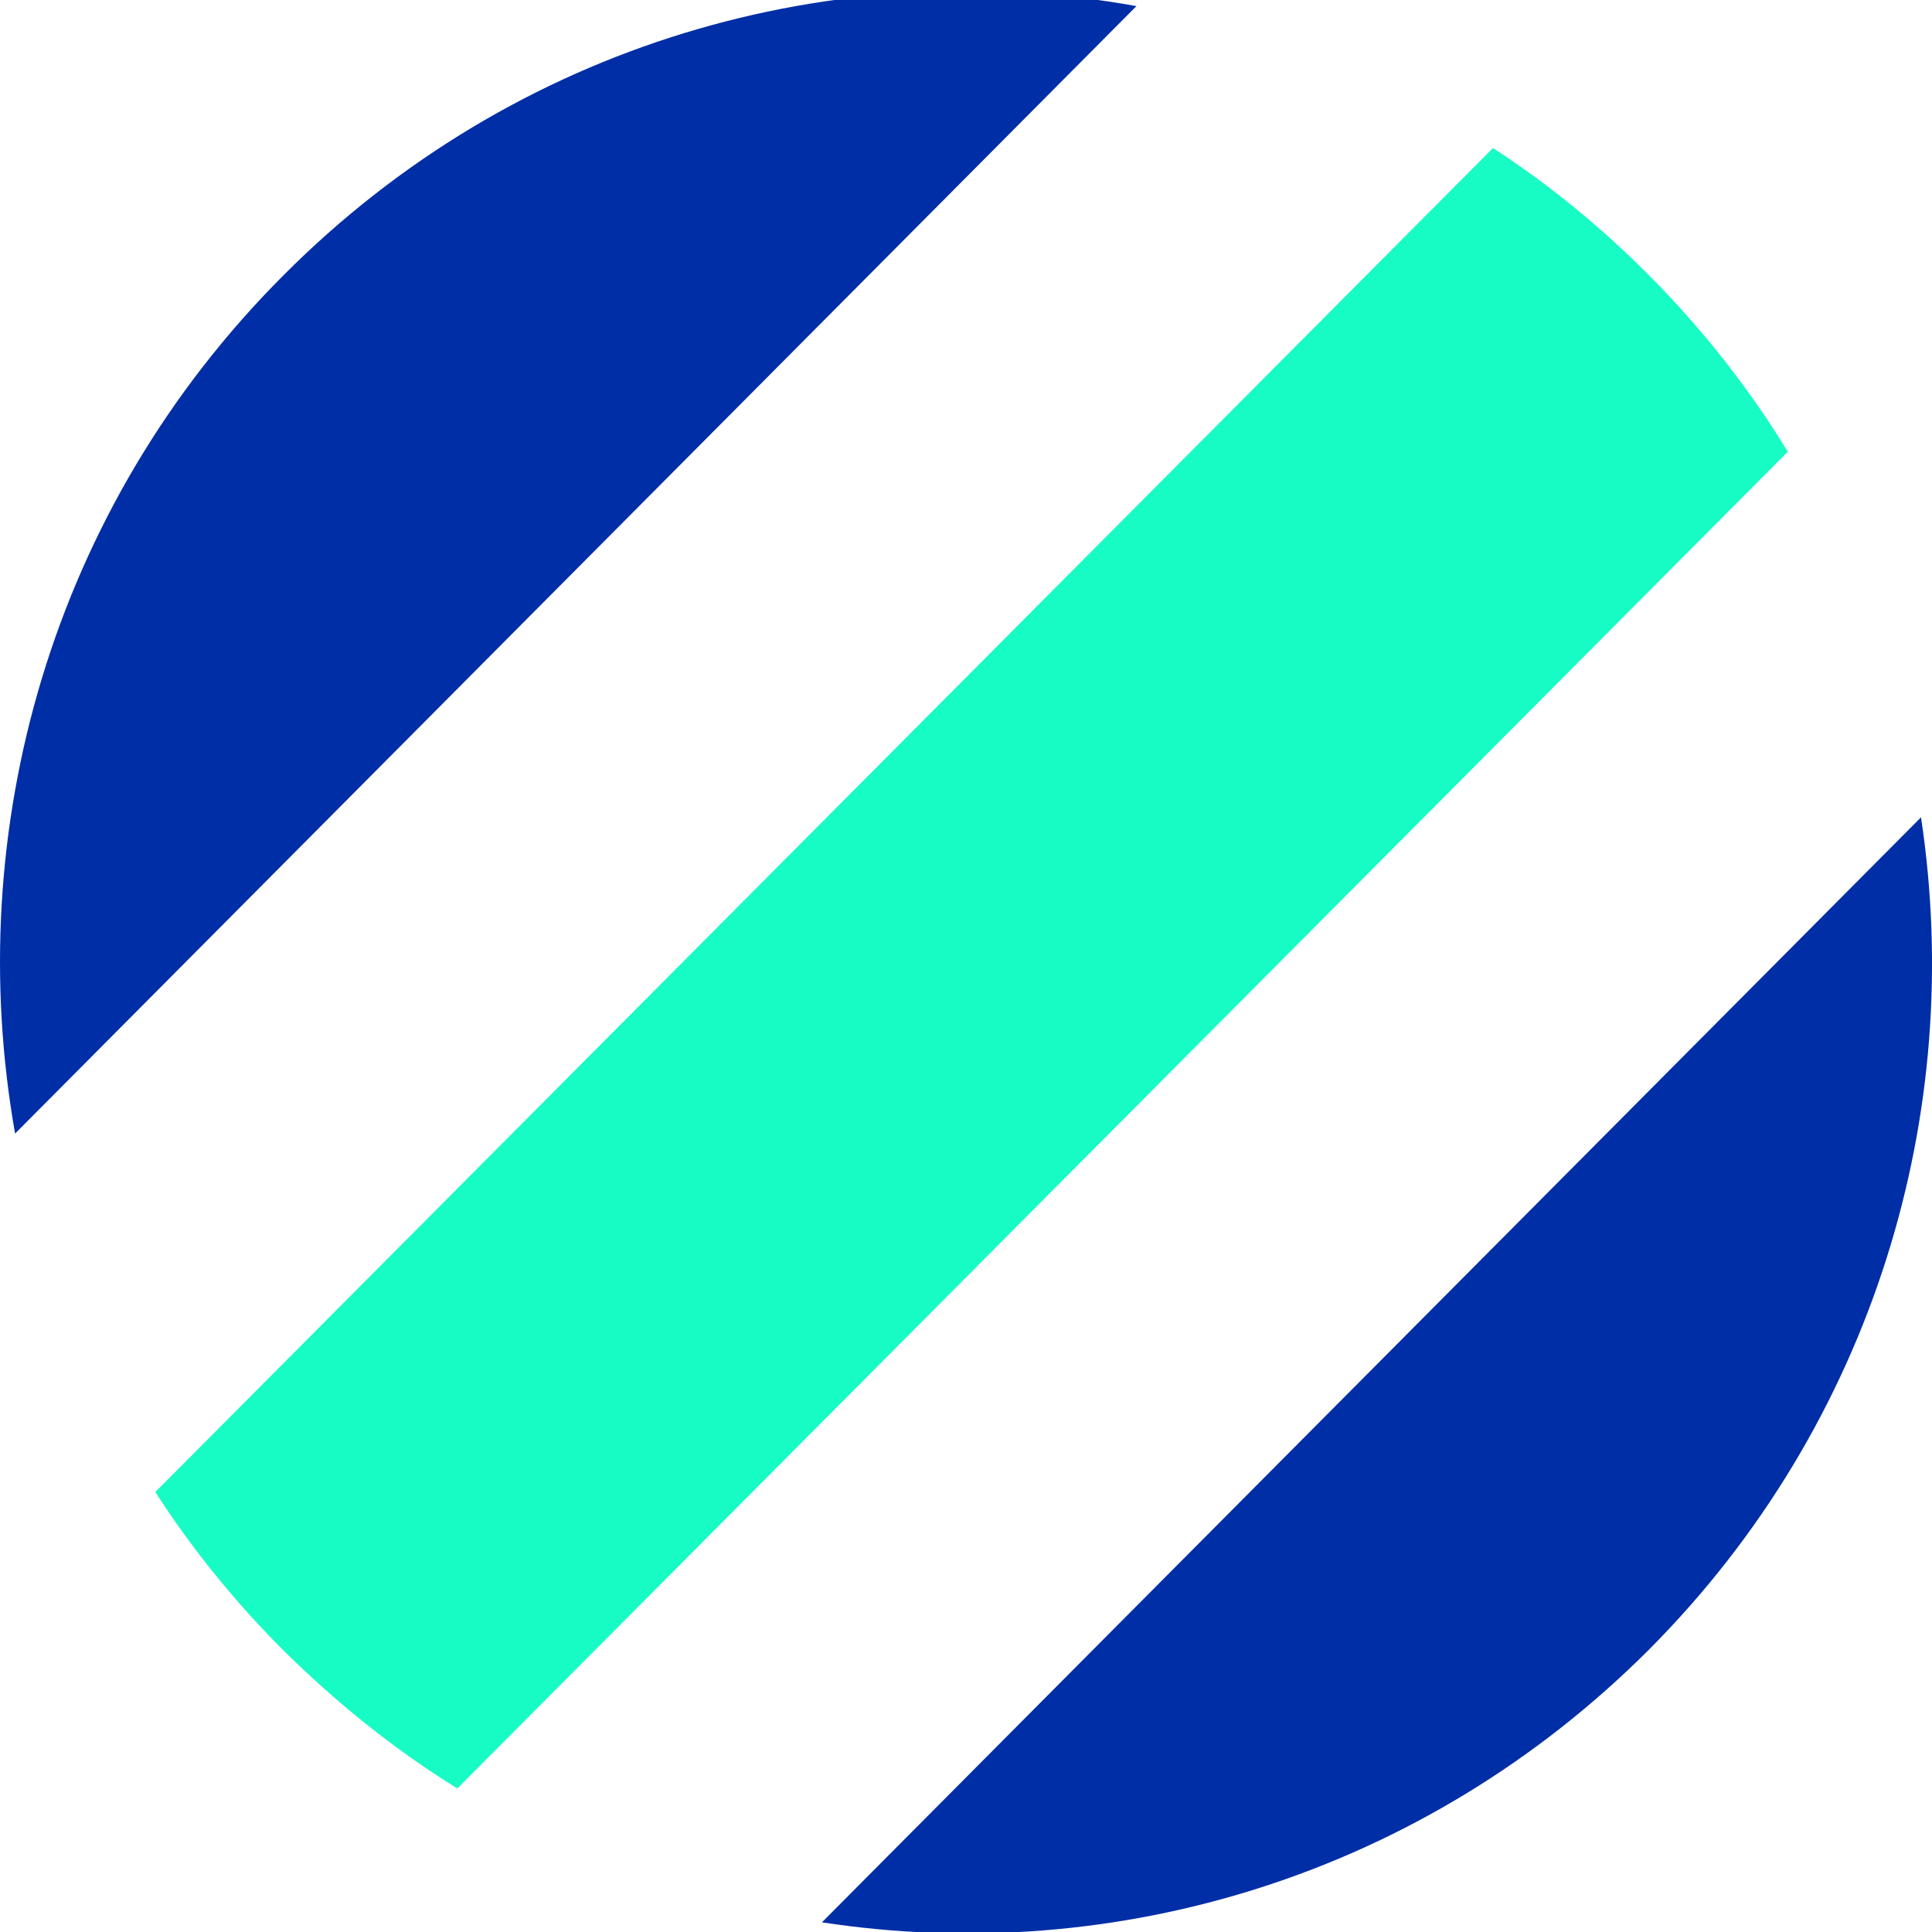
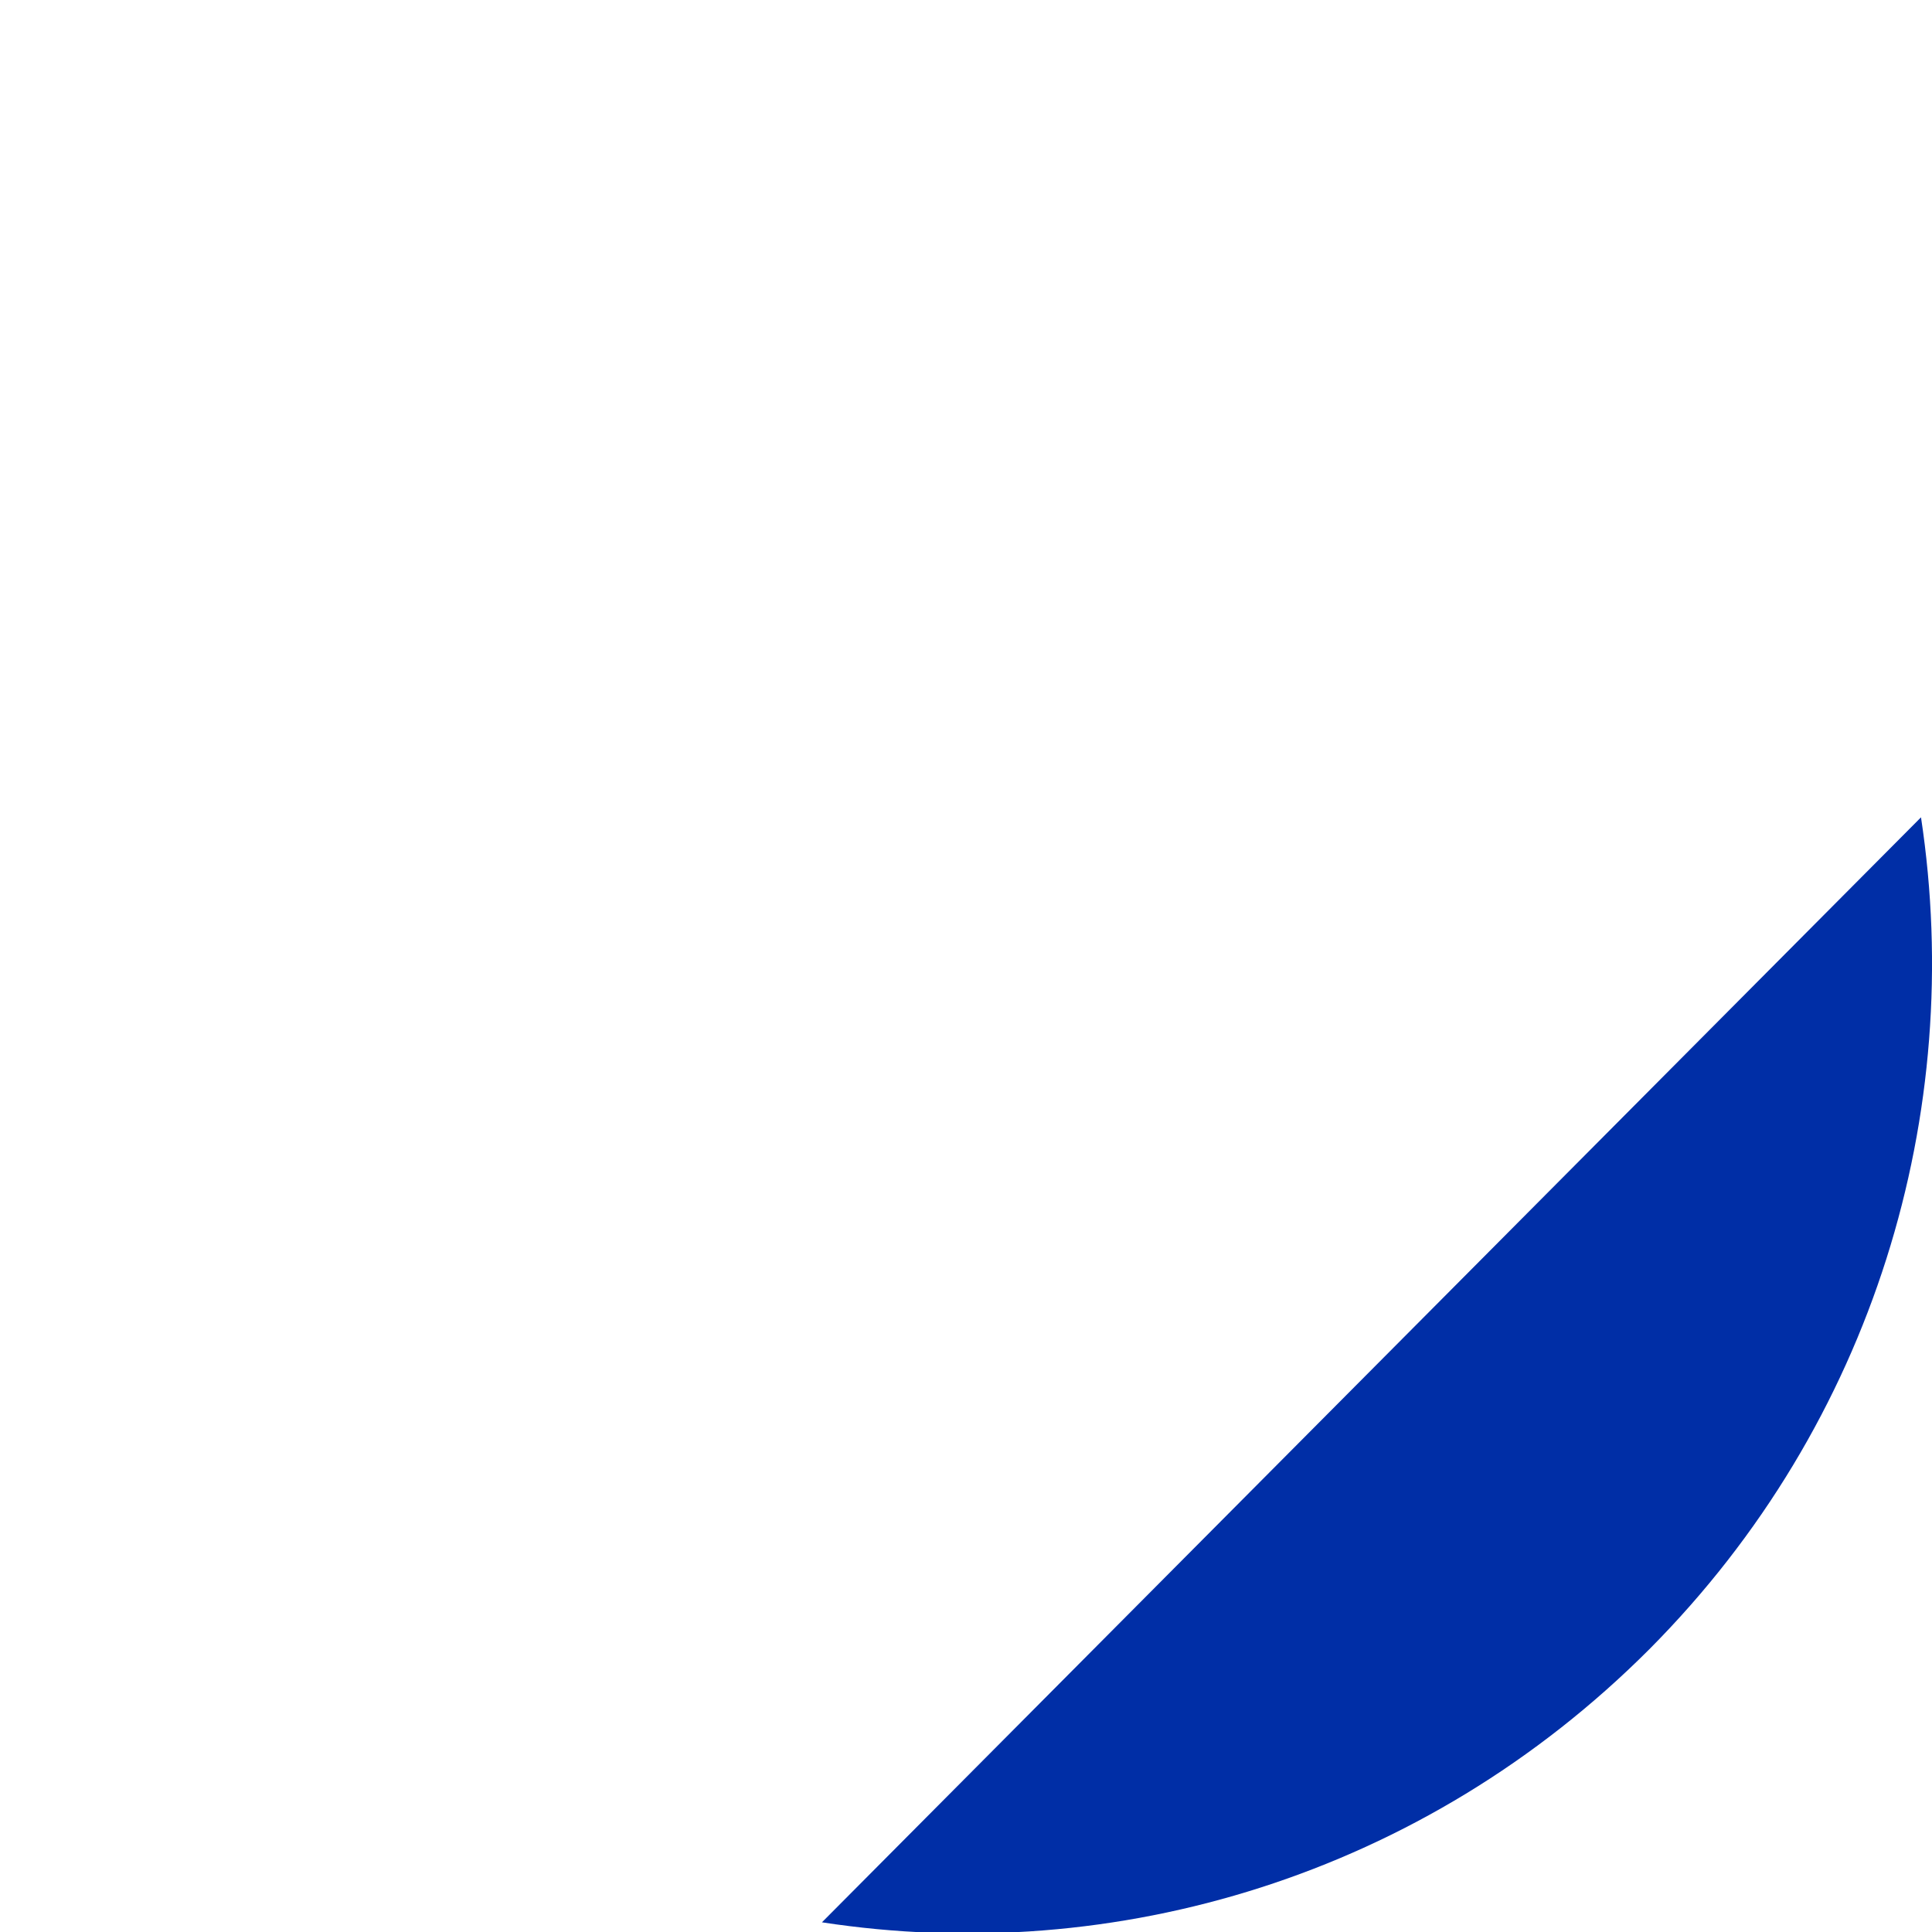
<svg xmlns="http://www.w3.org/2000/svg" width="88" height="88" viewBox="0 0 88 88" fill="none">
  <g clip-path="url(#clip0_1_99965)">
    <path d="M75.126 75.12C64.829 85.431 50.788 89.605 37.438 87.559L87.499 37.228C89.534 50.65 85.382 64.808 75.126 75.12Z" fill="#002EA6" />
-     <path d="M12.897 12.554C23.479 1.915 38.09 -2.177 51.764 0.278L0.687 51.632C-1.755 37.842 2.315 23.152 12.897 12.554Z" fill="#002EA6" />
-     <path d="M75.125 12.554C77.567 15.009 79.683 17.71 81.433 20.574L20.832 81.462C17.983 79.703 15.337 77.575 12.855 75.12C10.657 72.91 8.703 70.496 7.075 67.959L68.002 6.743C70.526 8.38 72.886 10.303 75.125 12.554Z" fill="#17FCC4" />
  </g>
  <defs>
    <clipPath id="clip0_1_99965">
      <rect width="88" height="88" fill="white" />
    </clipPath>
  </defs>
</svg>